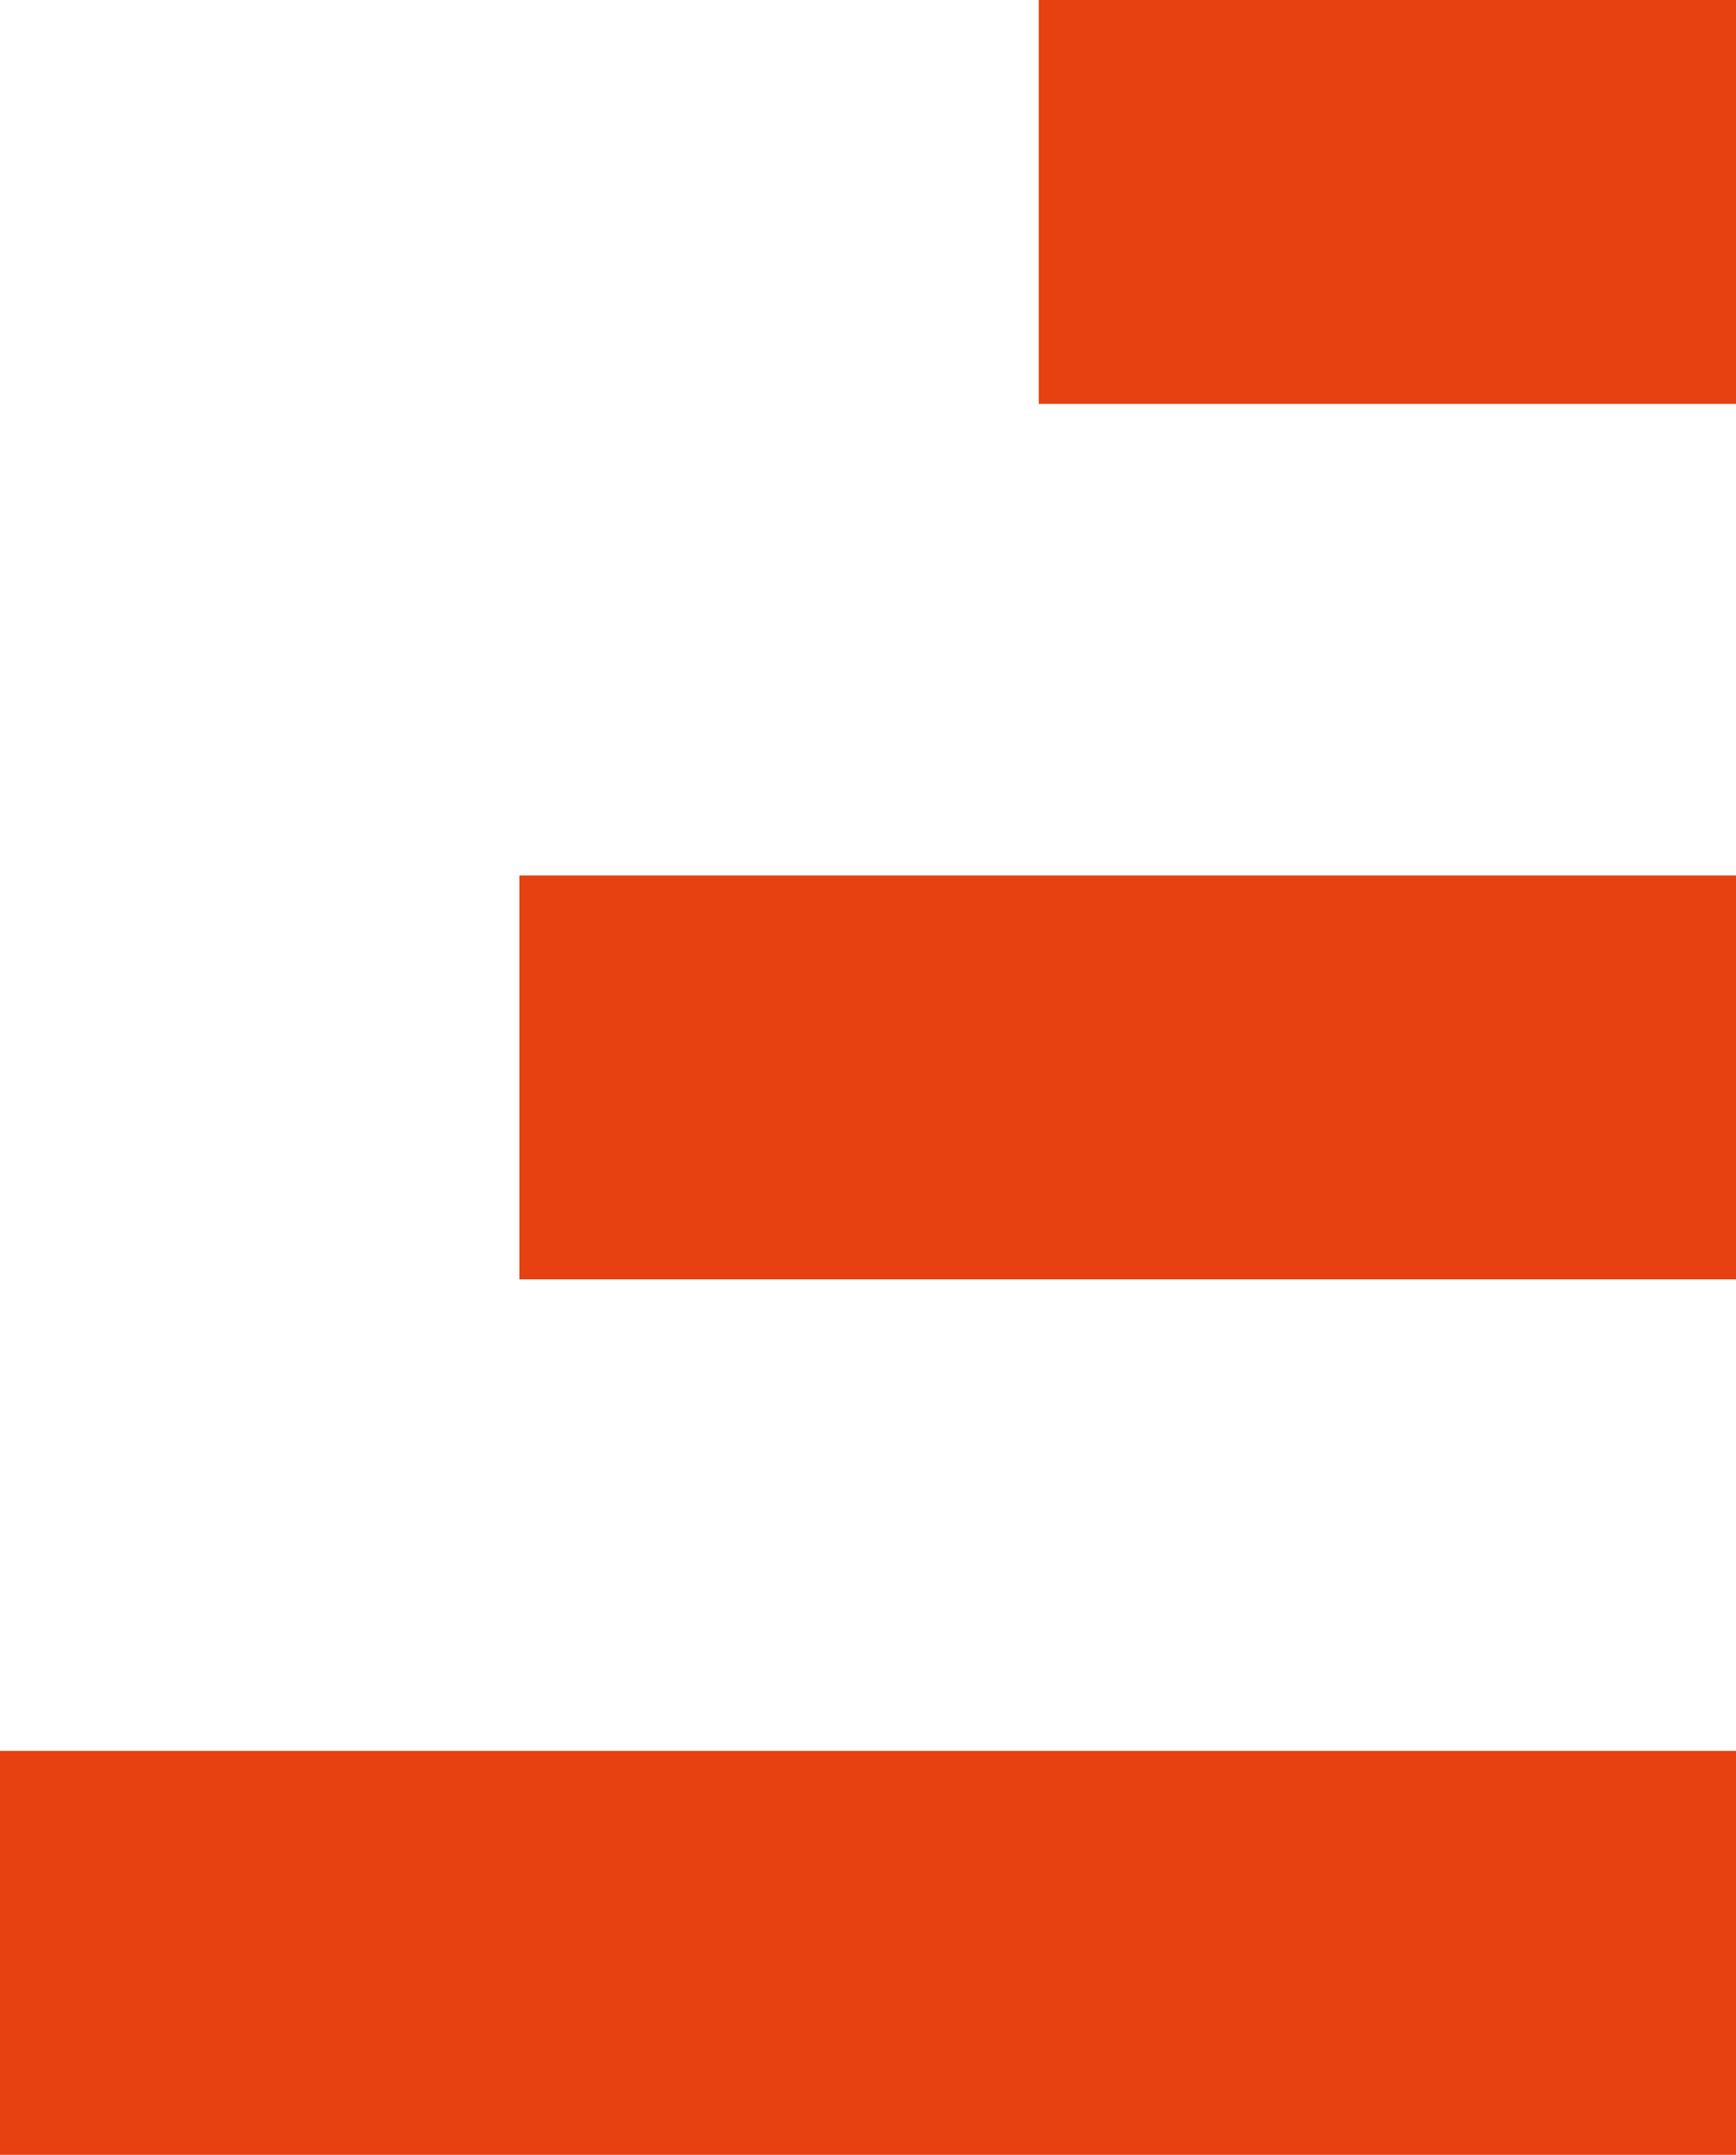
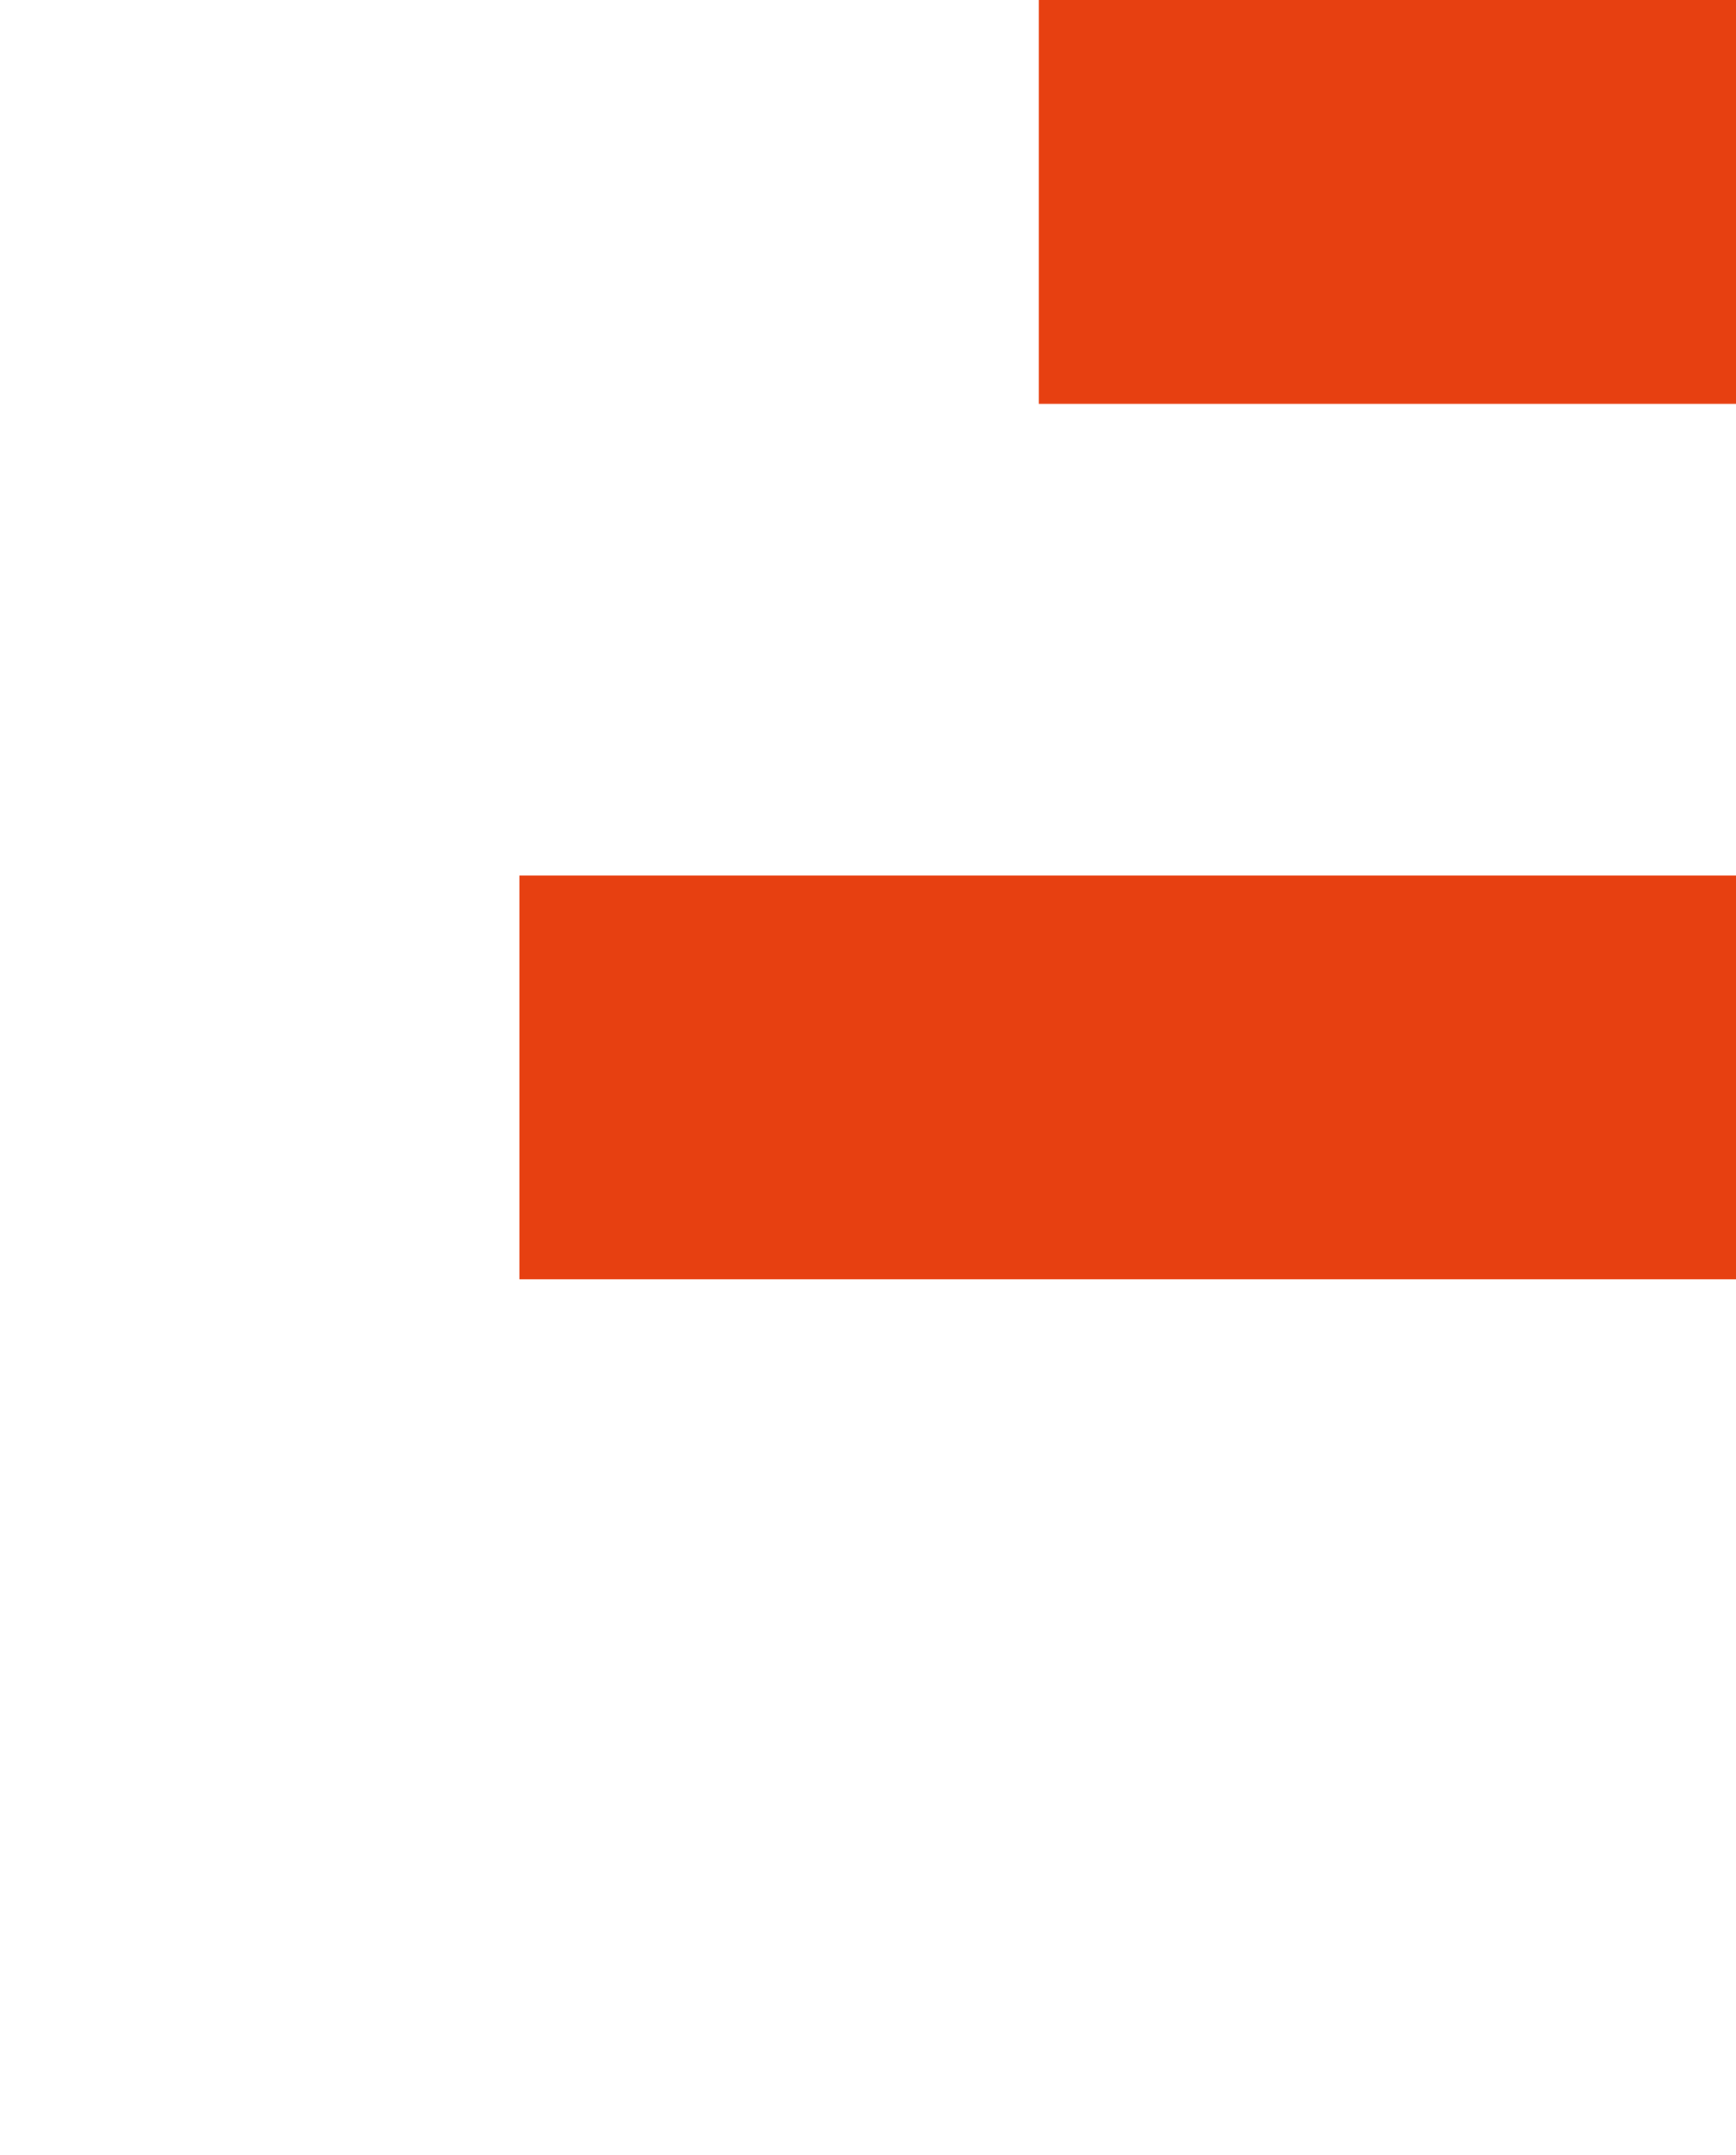
<svg xmlns="http://www.w3.org/2000/svg" id="Ebene_1" viewBox="0 0 68.52 85.04">
  <defs>
    <style>.cls-1{fill:#e74011;}</style>
  </defs>
-   <rect class="cls-1" y="69.1" width="68.52" height="15.94" />
  <rect class="cls-1" x="20.5" y="34.55" width="48.02" height="15.94" />
  <rect class="cls-1" x="41" width="27.52" height="15.94" />
</svg>